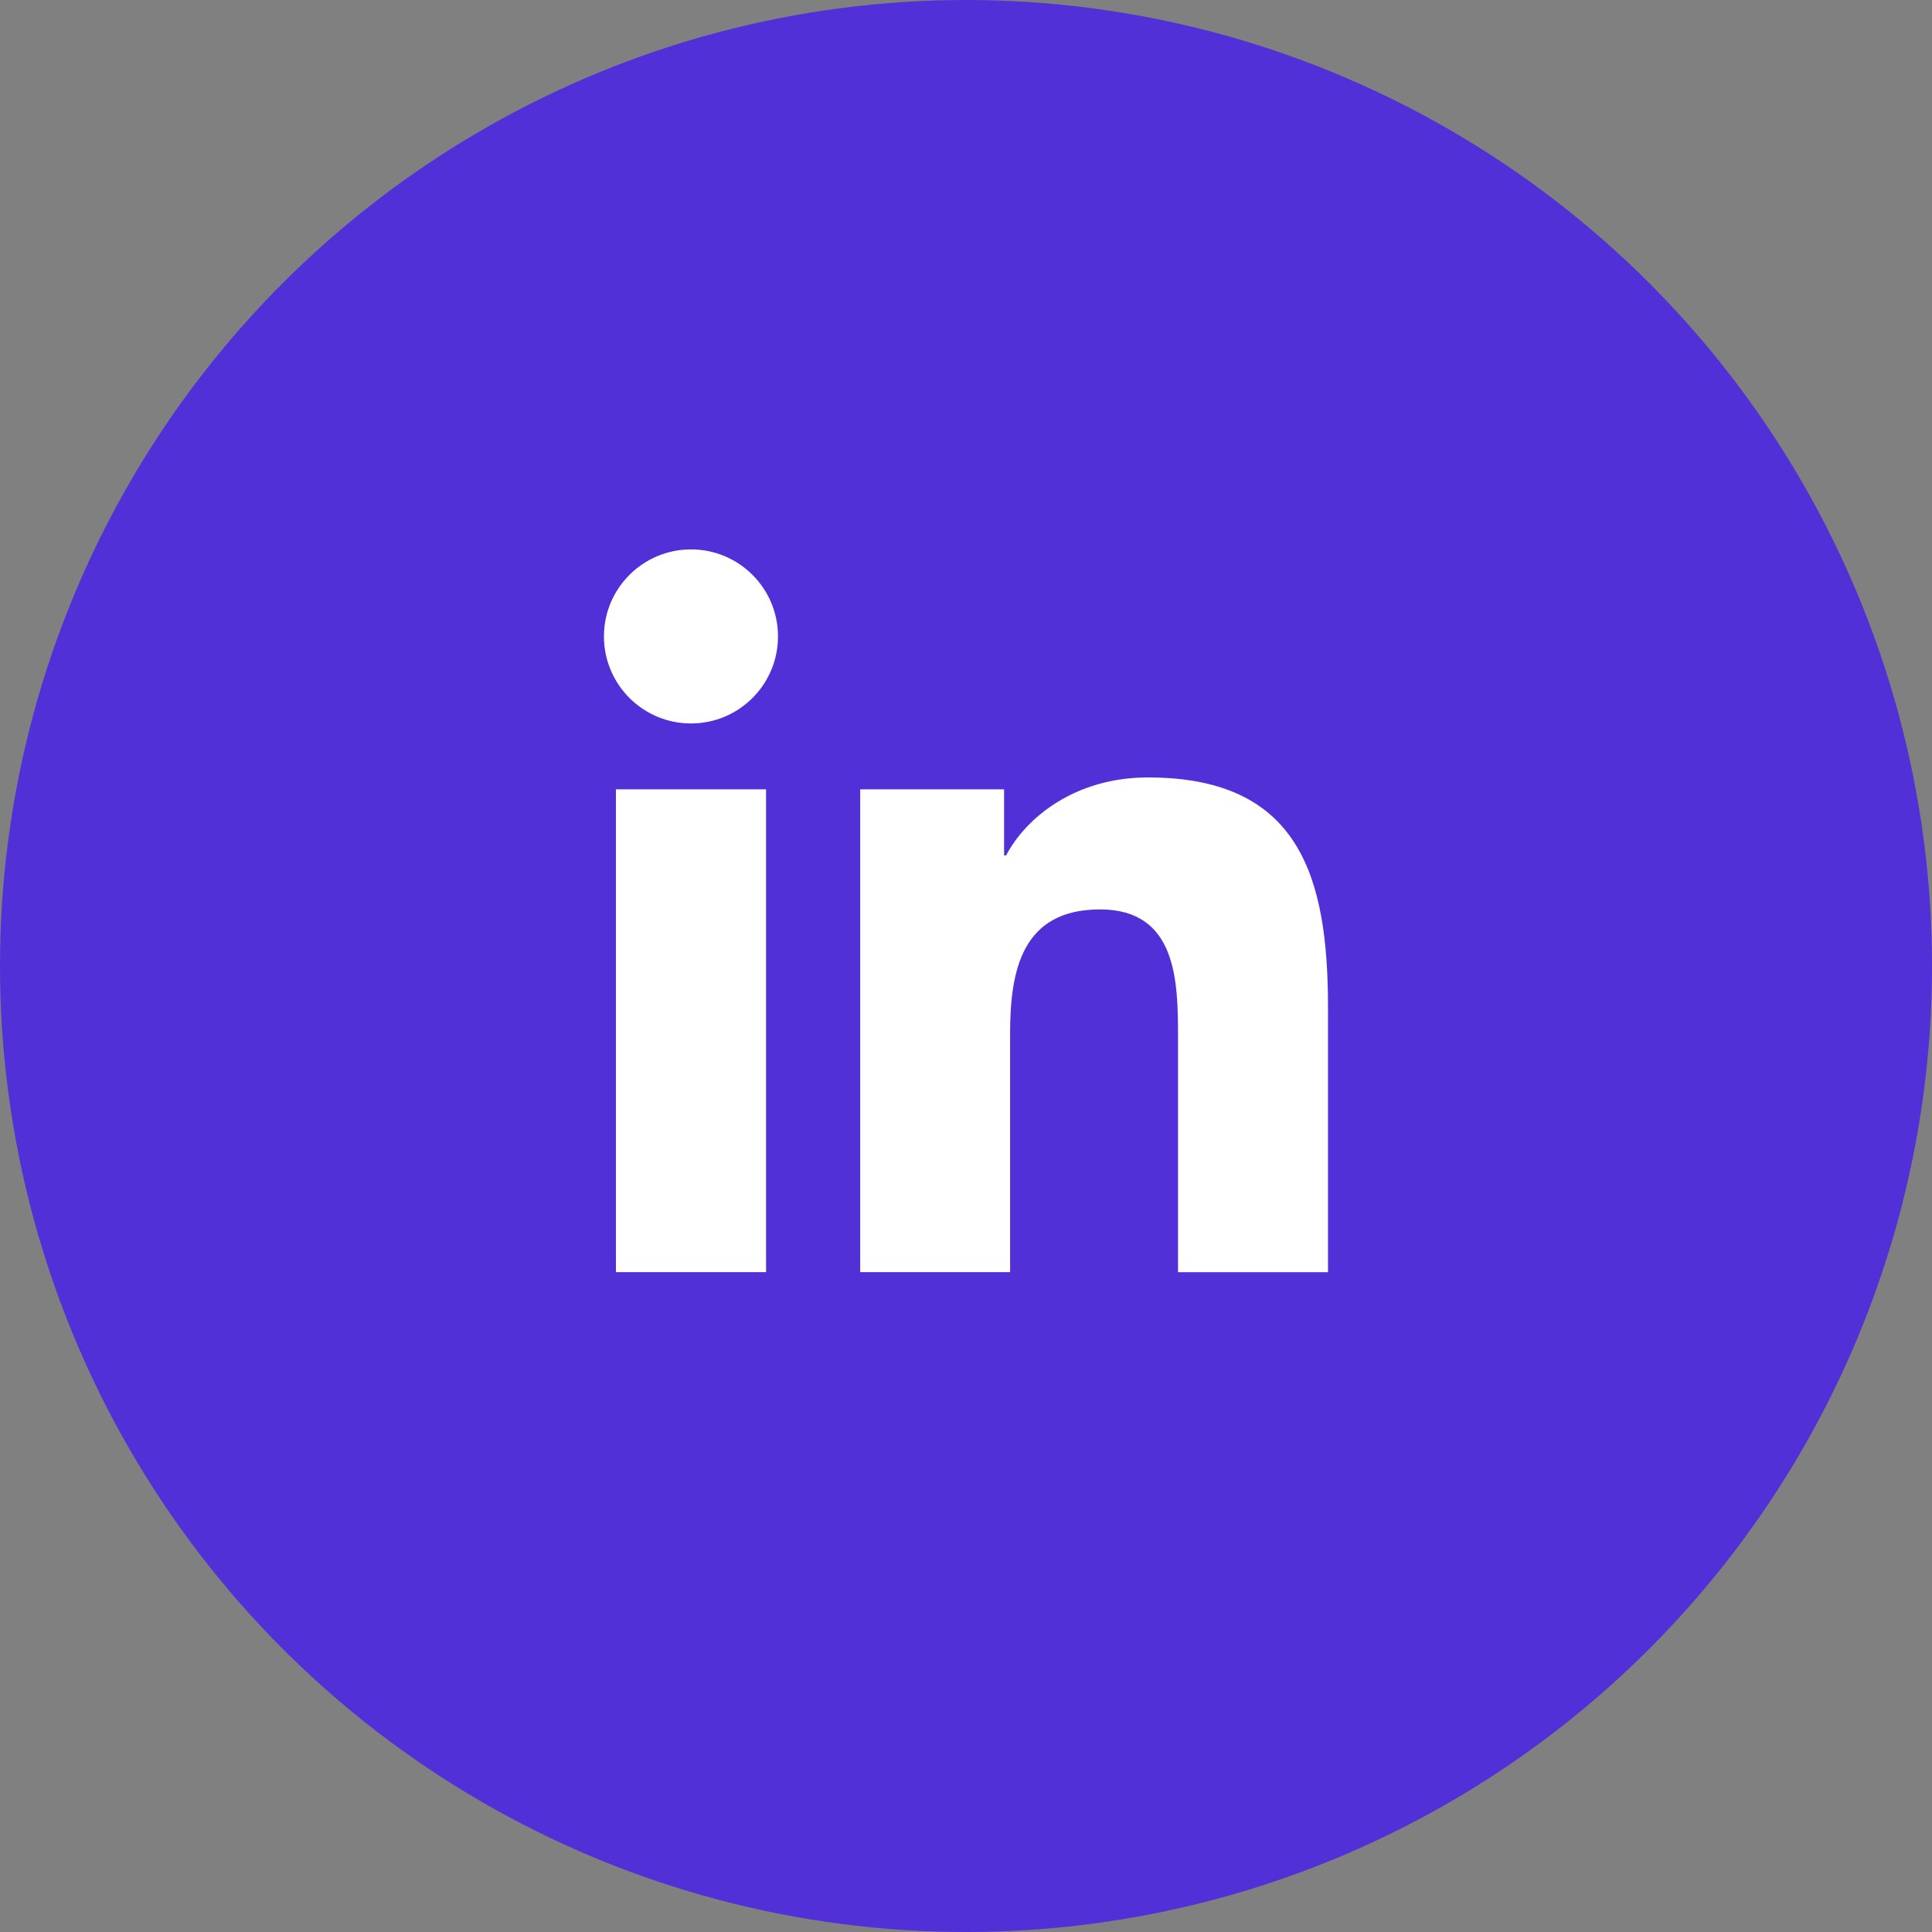
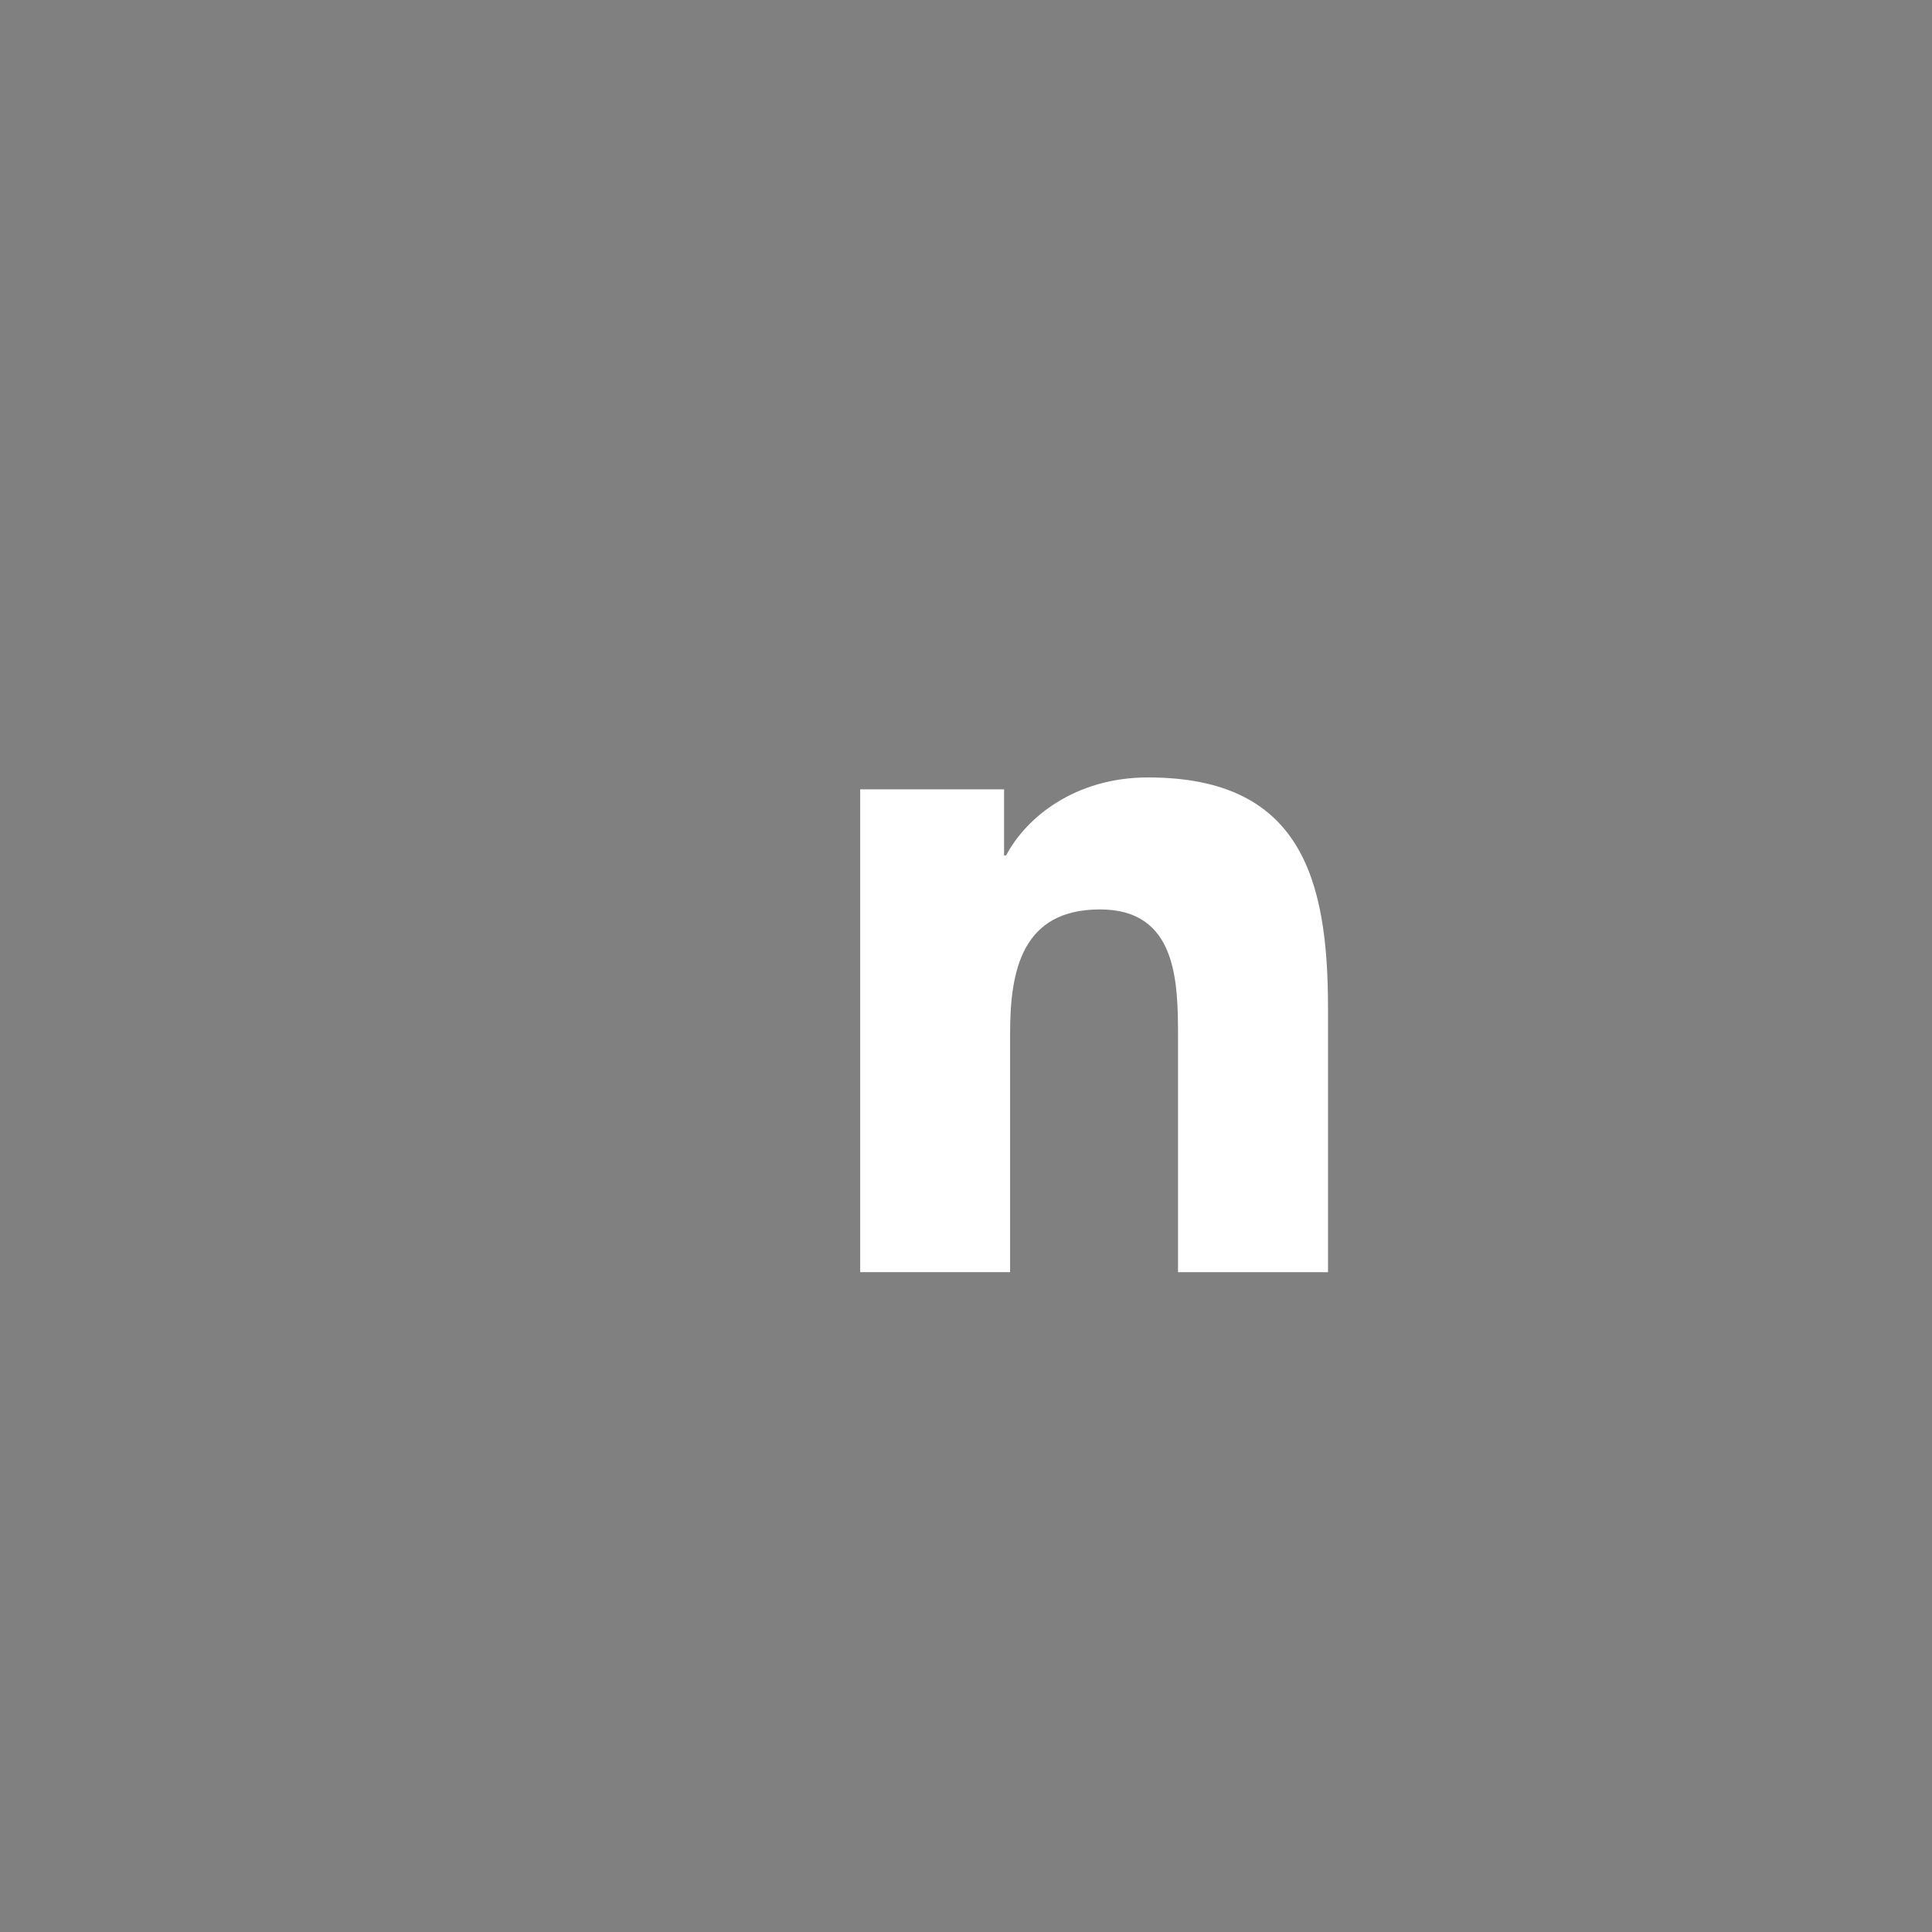
<svg xmlns="http://www.w3.org/2000/svg" width="35" height="35" viewBox="0 0 35 35" fill="none">
  <rect x="0" y="0" width="35" height="35" fill="#808080" stroke="none" />
-   <circle cx="17.5" cy="17.5" r="17.5" fill="#5230D7" />
  <g clip-path="url(#clip0_1_10172)">
-     <path d="M12.518 13.106C13.389 13.106 14.094 12.4 14.094 11.529C14.094 10.659 13.389 9.953 12.518 9.953C11.647 9.953 10.941 10.659 10.941 11.529C10.941 12.4 11.647 13.106 12.518 13.106Z" fill="white" />
-     <path d="M15.583 14.3V23.046H18.299V18.721C18.299 17.58 18.514 16.475 19.928 16.475C21.324 16.475 21.341 17.78 21.341 18.793V23.047H24.058V18.251C24.058 15.895 23.551 14.084 20.797 14.084C19.475 14.084 18.589 14.81 18.227 15.496H18.19V14.3H15.583ZM11.158 14.3H13.878V23.046H11.158V14.3Z" fill="white" />
+     <path d="M15.583 14.3V23.046H18.299V18.721C18.299 17.58 18.514 16.475 19.928 16.475C21.324 16.475 21.341 17.78 21.341 18.793V23.047H24.058V18.251C24.058 15.895 23.551 14.084 20.797 14.084C19.475 14.084 18.589 14.81 18.227 15.496H18.19V14.3H15.583ZM11.158 14.3H13.878H11.158V14.3Z" fill="white" />
  </g>
  <defs>
    <clipPath id="clip0_1_10172">
      <rect width="15" height="15" fill="white" transform="translate(10 9)" />
    </clipPath>
  </defs>
</svg>